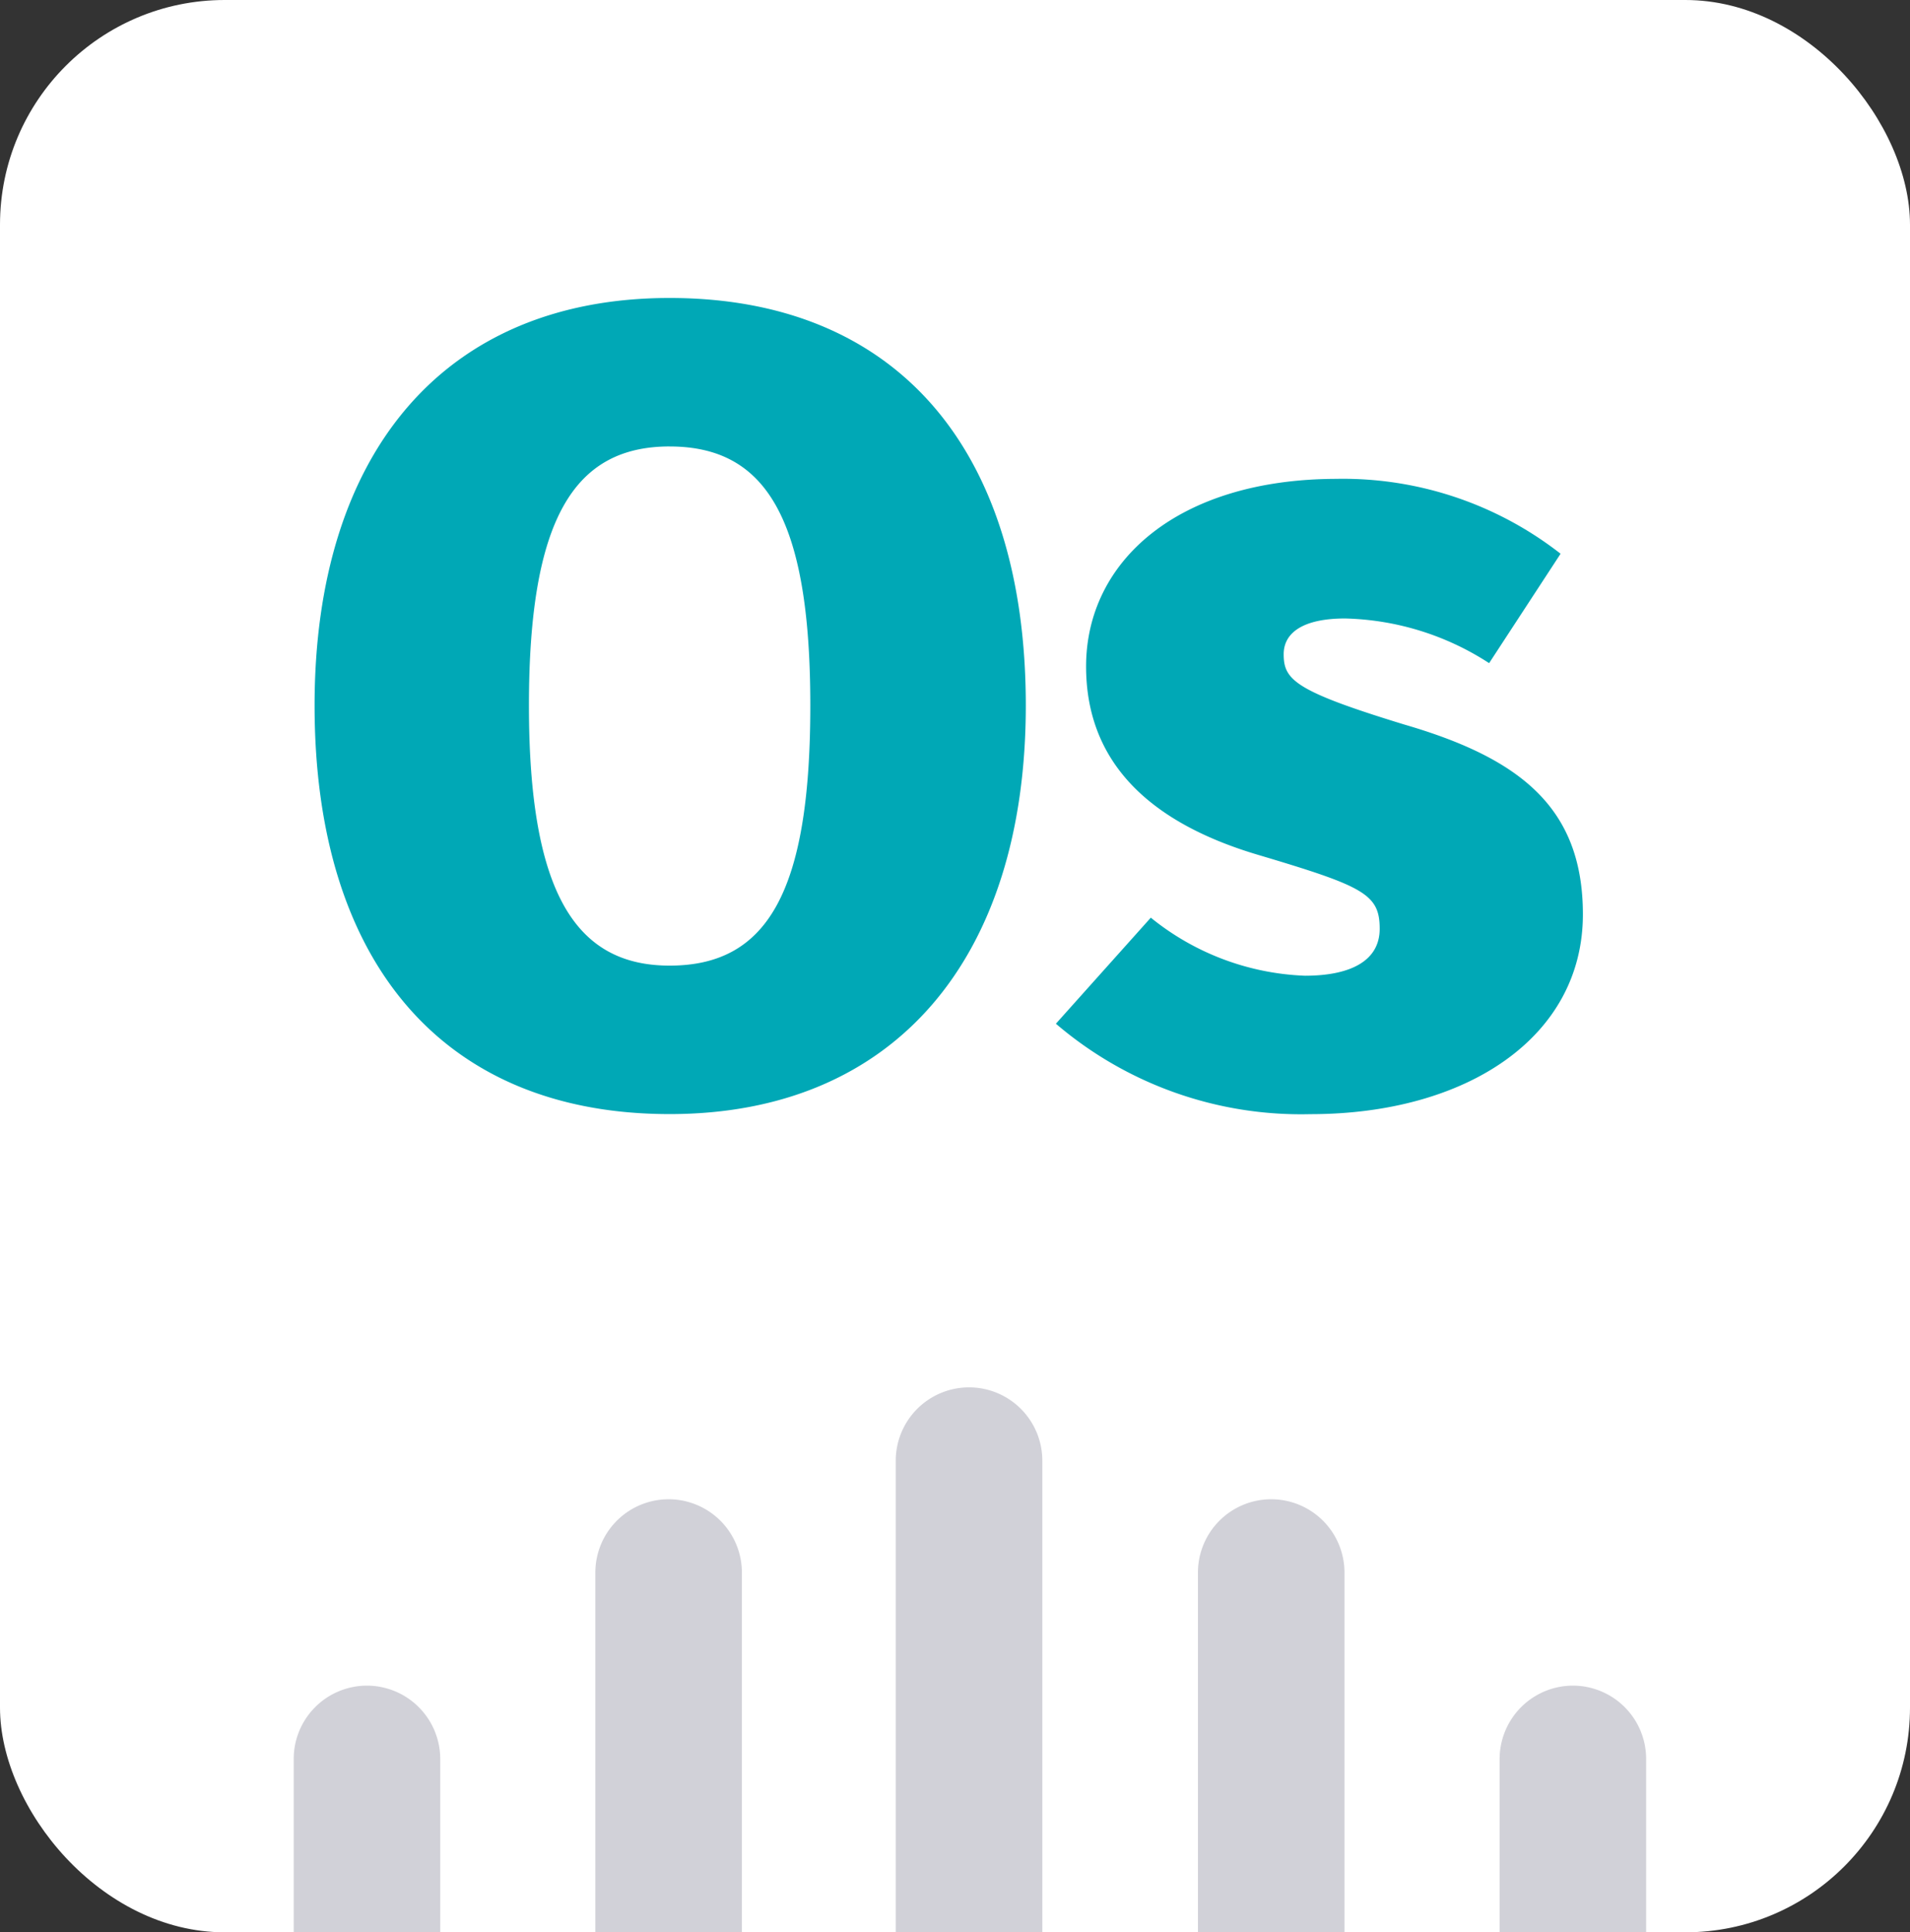
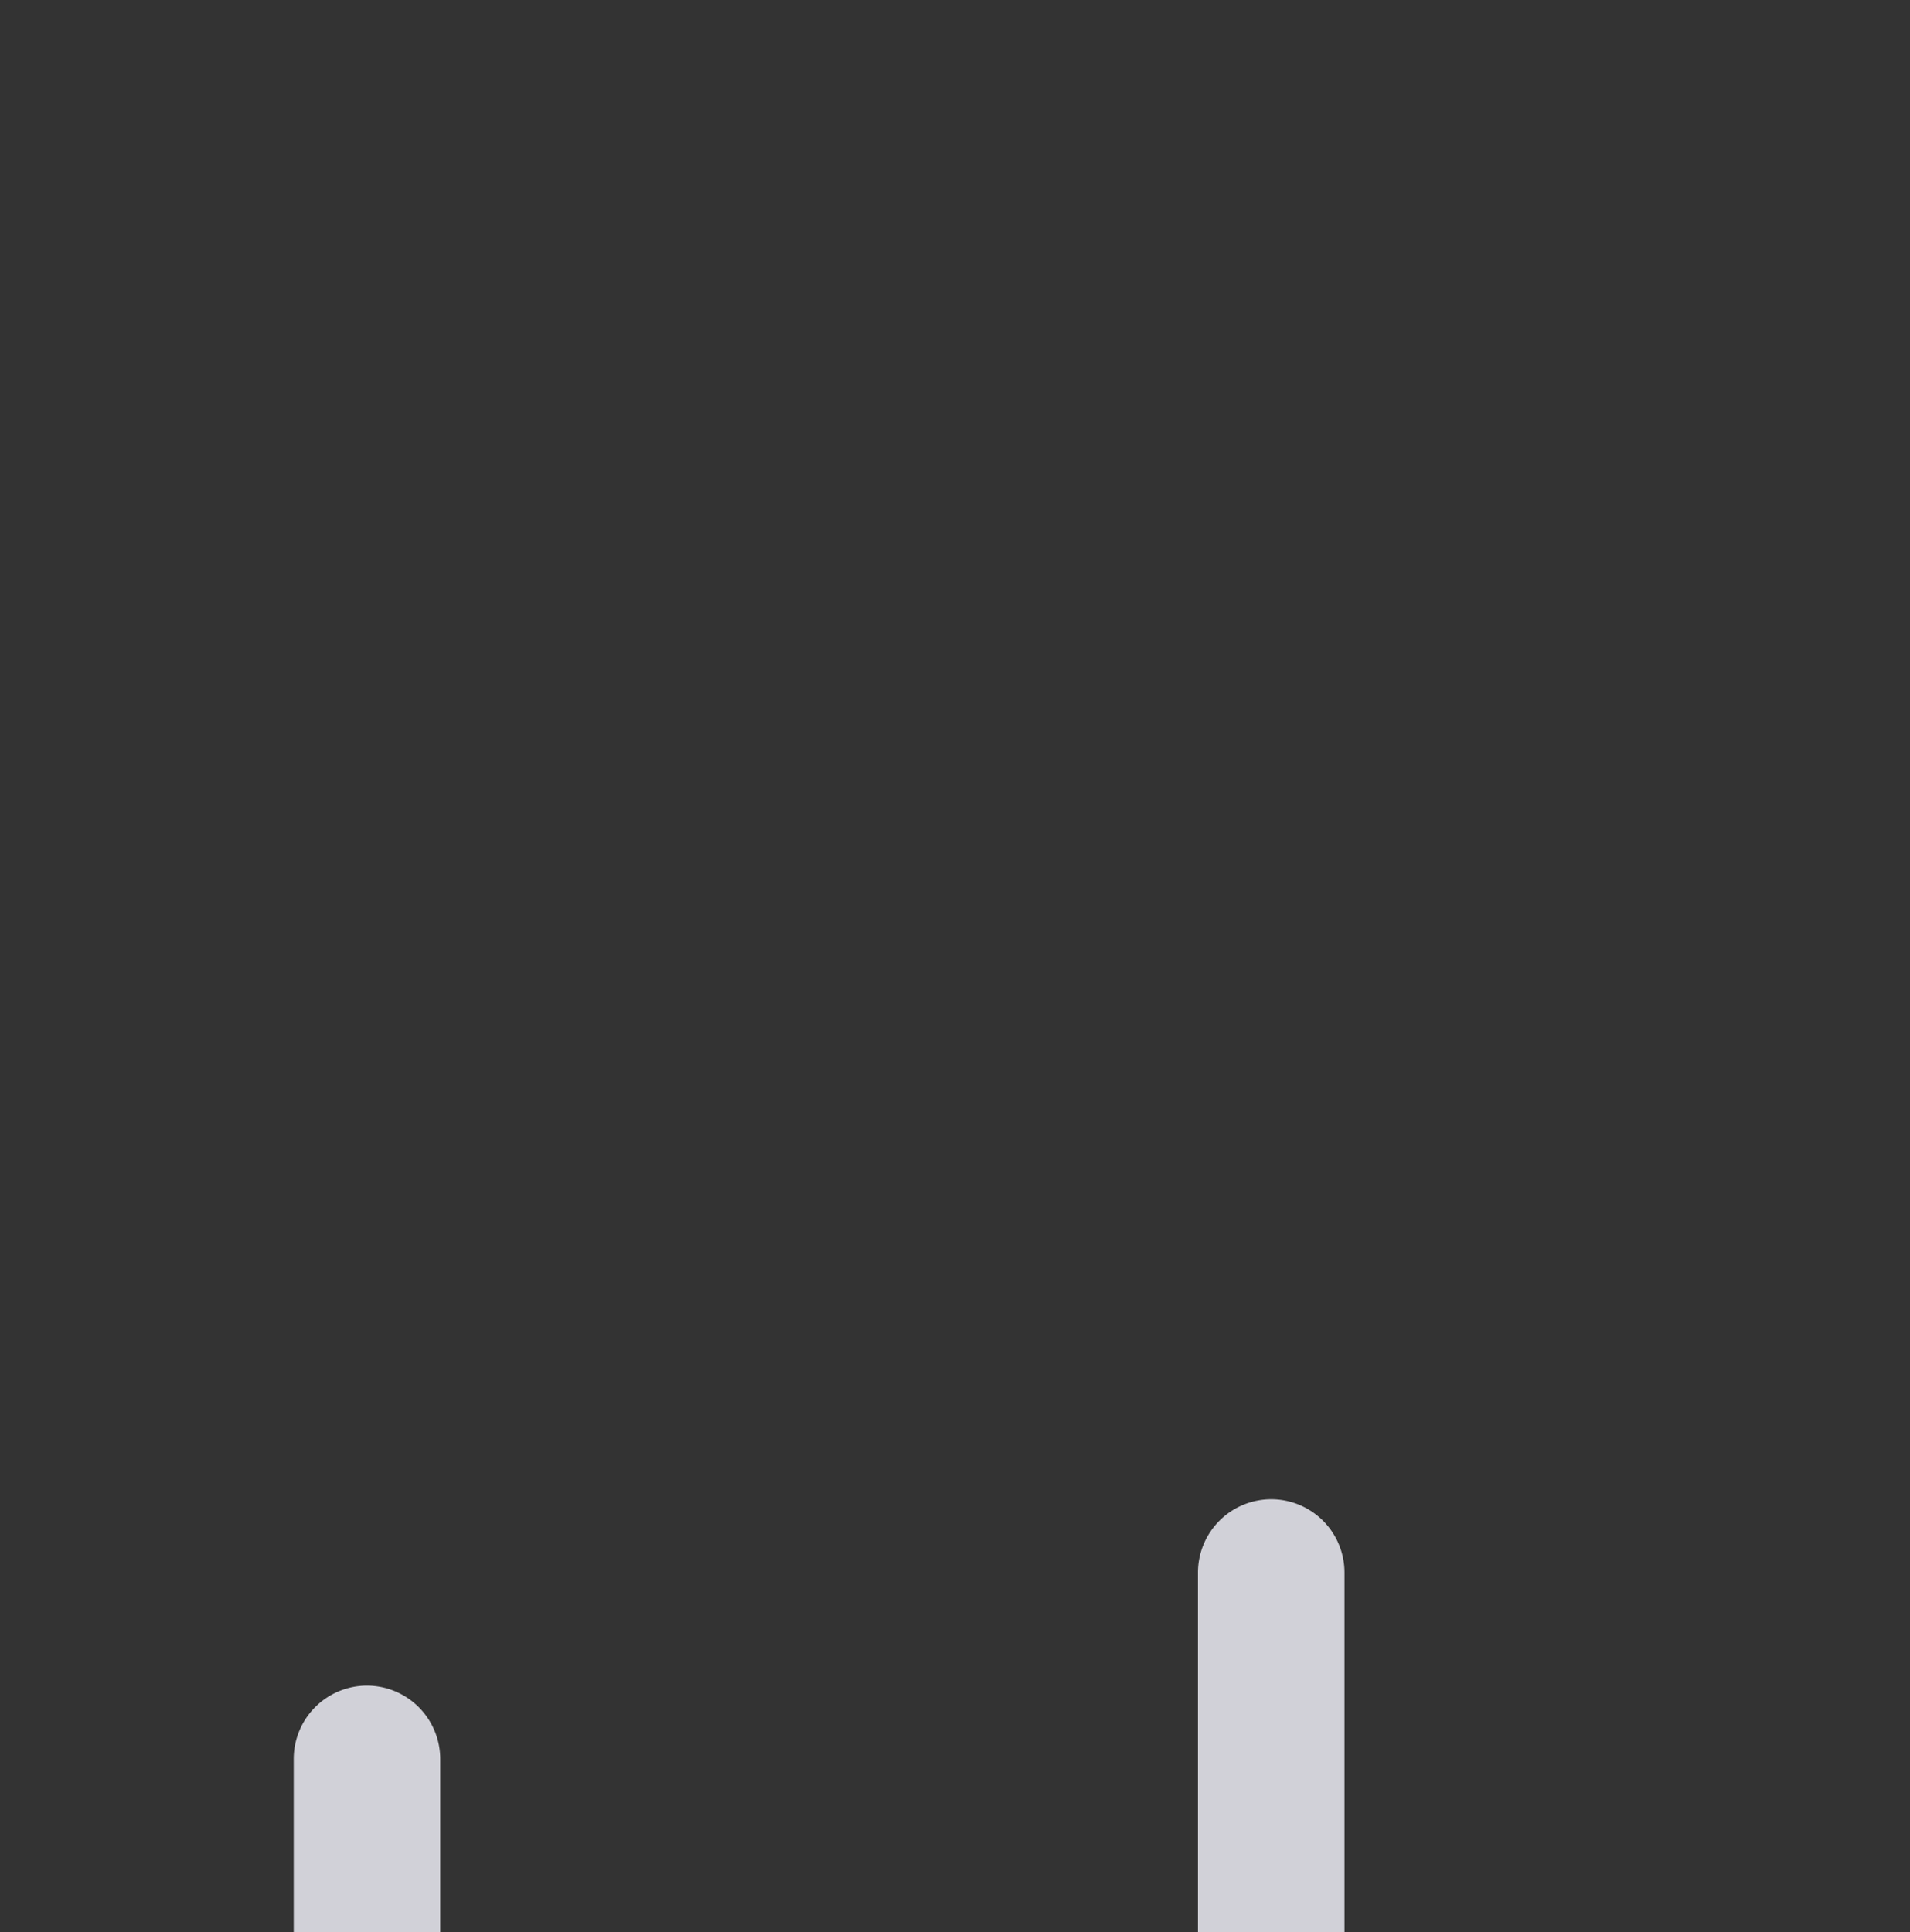
<svg xmlns="http://www.w3.org/2000/svg" width="85" height="86" viewBox="0 0 85 86">
  <rect x="0" y="0" width="85" height="86" fill="#333333" stroke="none" />
  <defs>
    <clipPath id="clip-path">
      <rect id="Rectangle_668" data-name="Rectangle 668" width="85" height="85" rx="10" transform="translate(0 0.31)" fill="none" />
    </clipPath>
  </defs>
  <g id="Firmware_WO" data-name="Firmware WO" transform="translate(-16 -586)">
    <g id="Group_681" data-name="Group 681" transform="translate(15.999 586)">
-       <rect id="Rectangle_644" data-name="Rectangle 644" width="85" height="86" rx="10" transform="translate(0.001)" fill="#fff" />
-     </g>
+       </g>
    <g id="Mask_Group_14" data-name="Mask Group 14" transform="translate(16 586.691)" clip-path="url(#clip-path)">
      <g id="Group_679" data-name="Group 679" transform="translate(13.071 61.055)">
        <path id="Path_1830" data-name="Path 1830" d="M1.3,0A3.263,3.263,0,0,0-1.958,3.256V34.6a3.261,3.261,0,0,0,6.521,0V3.256A3.263,3.263,0,0,0,1.3,0" transform="translate(42.199 4.98)" fill="#d1d1d8" />
-         <path id="Path_1831" data-name="Path 1831" d="M1.3,0A3.269,3.269,0,0,0-1.958,3.264V18.222a3.261,3.261,0,0,0,6.521,0V3.264A3.264,3.264,0,0,0,1.3,0" transform="translate(55.624 13.275)" fill="#d1d1d8" />
-         <path id="Path_1832" data-name="Path 1832" d="M1.3,0A3.265,3.265,0,0,0-1.959,3.259V44.523a3.262,3.262,0,1,0,6.523,0V3.259A3.263,3.263,0,0,0,1.3,0" transform="translate(28.751 0)" fill="#d1d1d8" />
-         <path id="Path_1833" data-name="Path 1833" d="M1.3,0A3.263,3.263,0,0,1,4.563,3.256V34.6a3.261,3.261,0,0,1-6.521,0V3.256A3.263,3.263,0,0,1,1.3,0" transform="translate(15.382 4.98)" fill="#d1d1d8" />
        <path id="Path_1834" data-name="Path 1834" d="M1.3,0A3.269,3.269,0,0,1,4.563,3.264V18.222a3.261,3.261,0,0,1-6.521,0V3.264A3.264,3.264,0,0,1,1.3,0" transform="translate(1.958 13.275)" fill="#d1d1d8" />
      </g>
    </g>
-     <path id="Path_10546" data-name="Path 10546" d="M-139.319-197.5c-10.037,0-15.8,6.907-15.8,18.136,0,11.478,5.764,18.186,15.8,18.186s15.851-6.956,15.851-18.186C-123.468-190.843-129.282-197.5-139.319-197.5Zm0,6.609c4.273,0,6.261,3.18,6.261,11.528s-1.938,11.577-6.261,11.577c-4.174,0-6.261-3.23-6.261-11.577S-143.543-190.892-139.319-190.892Zm29.714,1.441c-7.105,0-11.18,3.677-11.18,8.348,0,4.124,2.633,6.907,7.7,8.4,4.671,1.391,5.366,1.739,5.366,3.279,0,1.391-1.242,2.087-3.329,2.087a11.571,11.571,0,0,1-6.857-2.584l-4.224,4.72a16.768,16.768,0,0,0,11.329,4.025c6.956,0,12.124-3.429,12.124-8.894,0-4.77-2.832-6.956-7.95-8.447-4.869-1.491-5.366-1.988-5.366-3.13,0-.944.845-1.59,2.733-1.59a12.284,12.284,0,0,1,6.41,1.988l3.18-4.869A15.733,15.733,0,0,0-109.605-189.451Z" transform="translate(185.119 796.762)" fill="#00a8b6" />
  </g>
</svg>